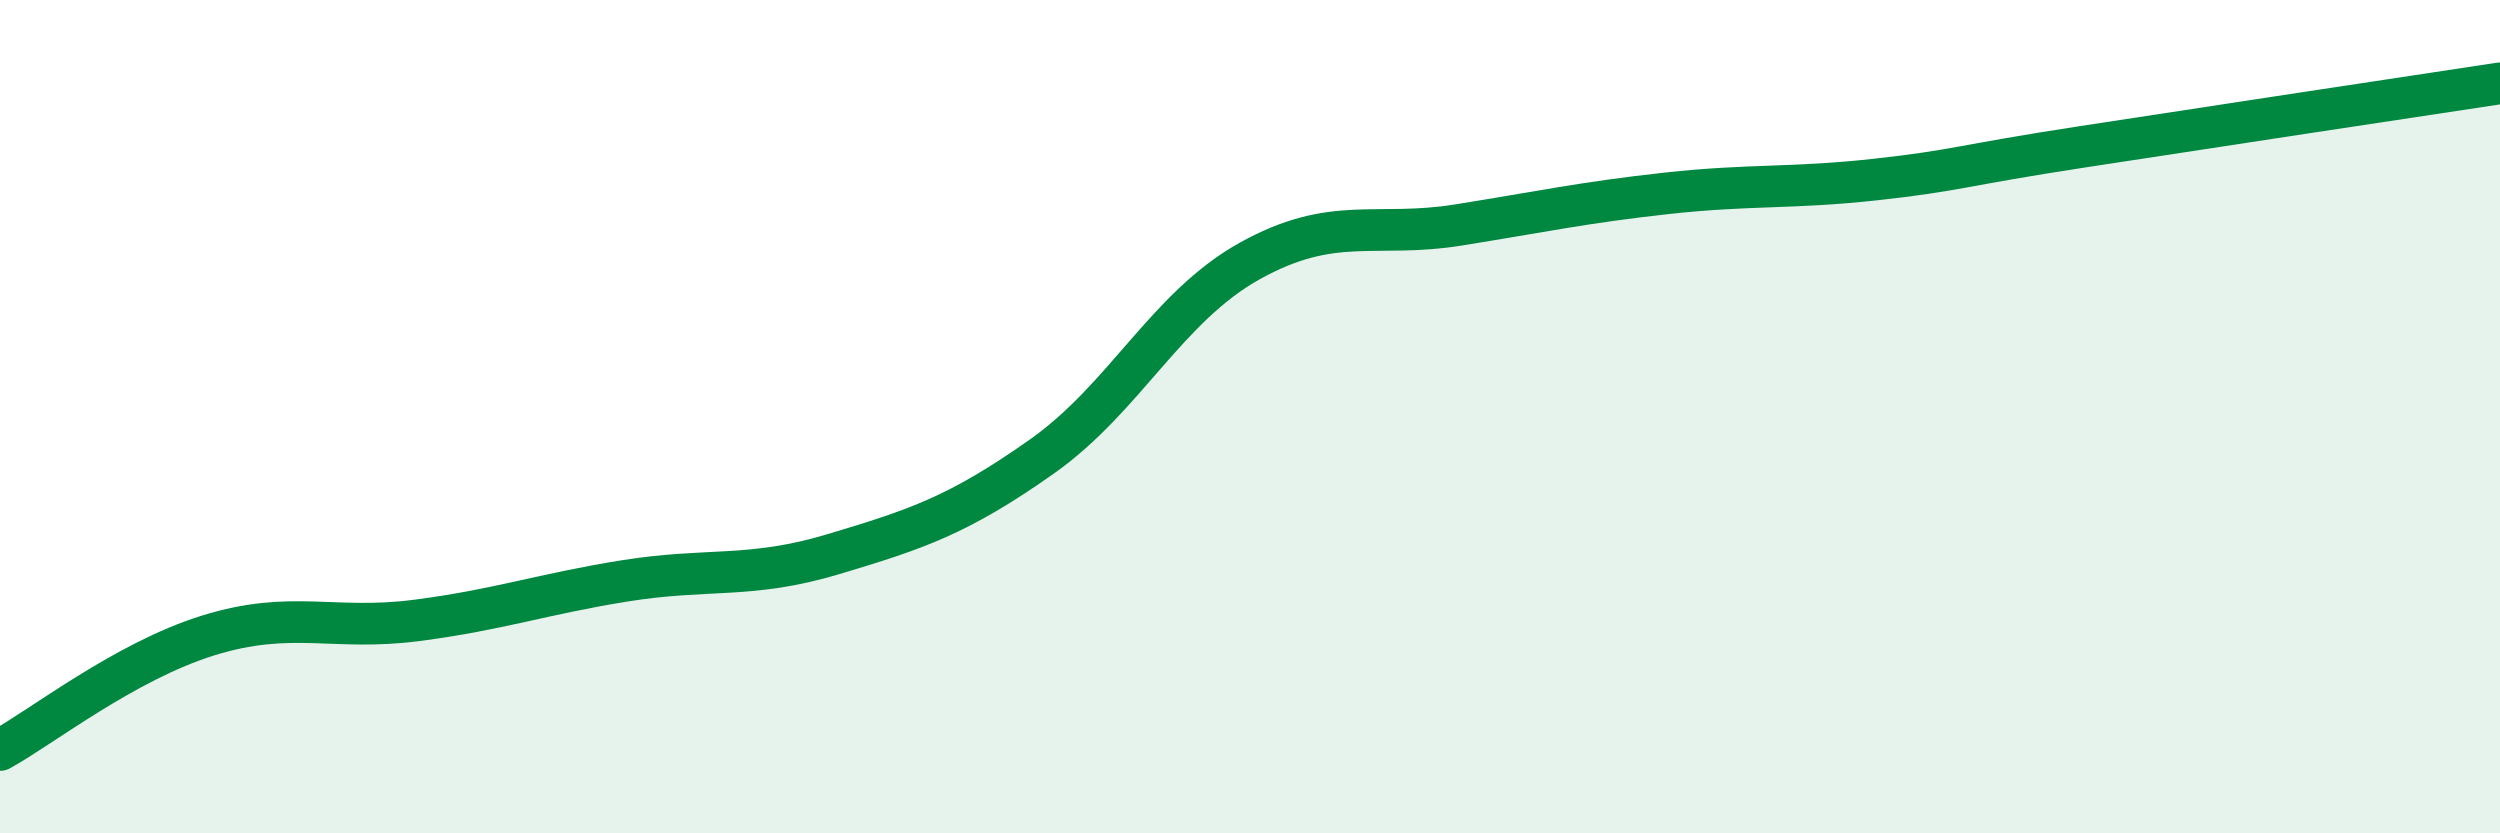
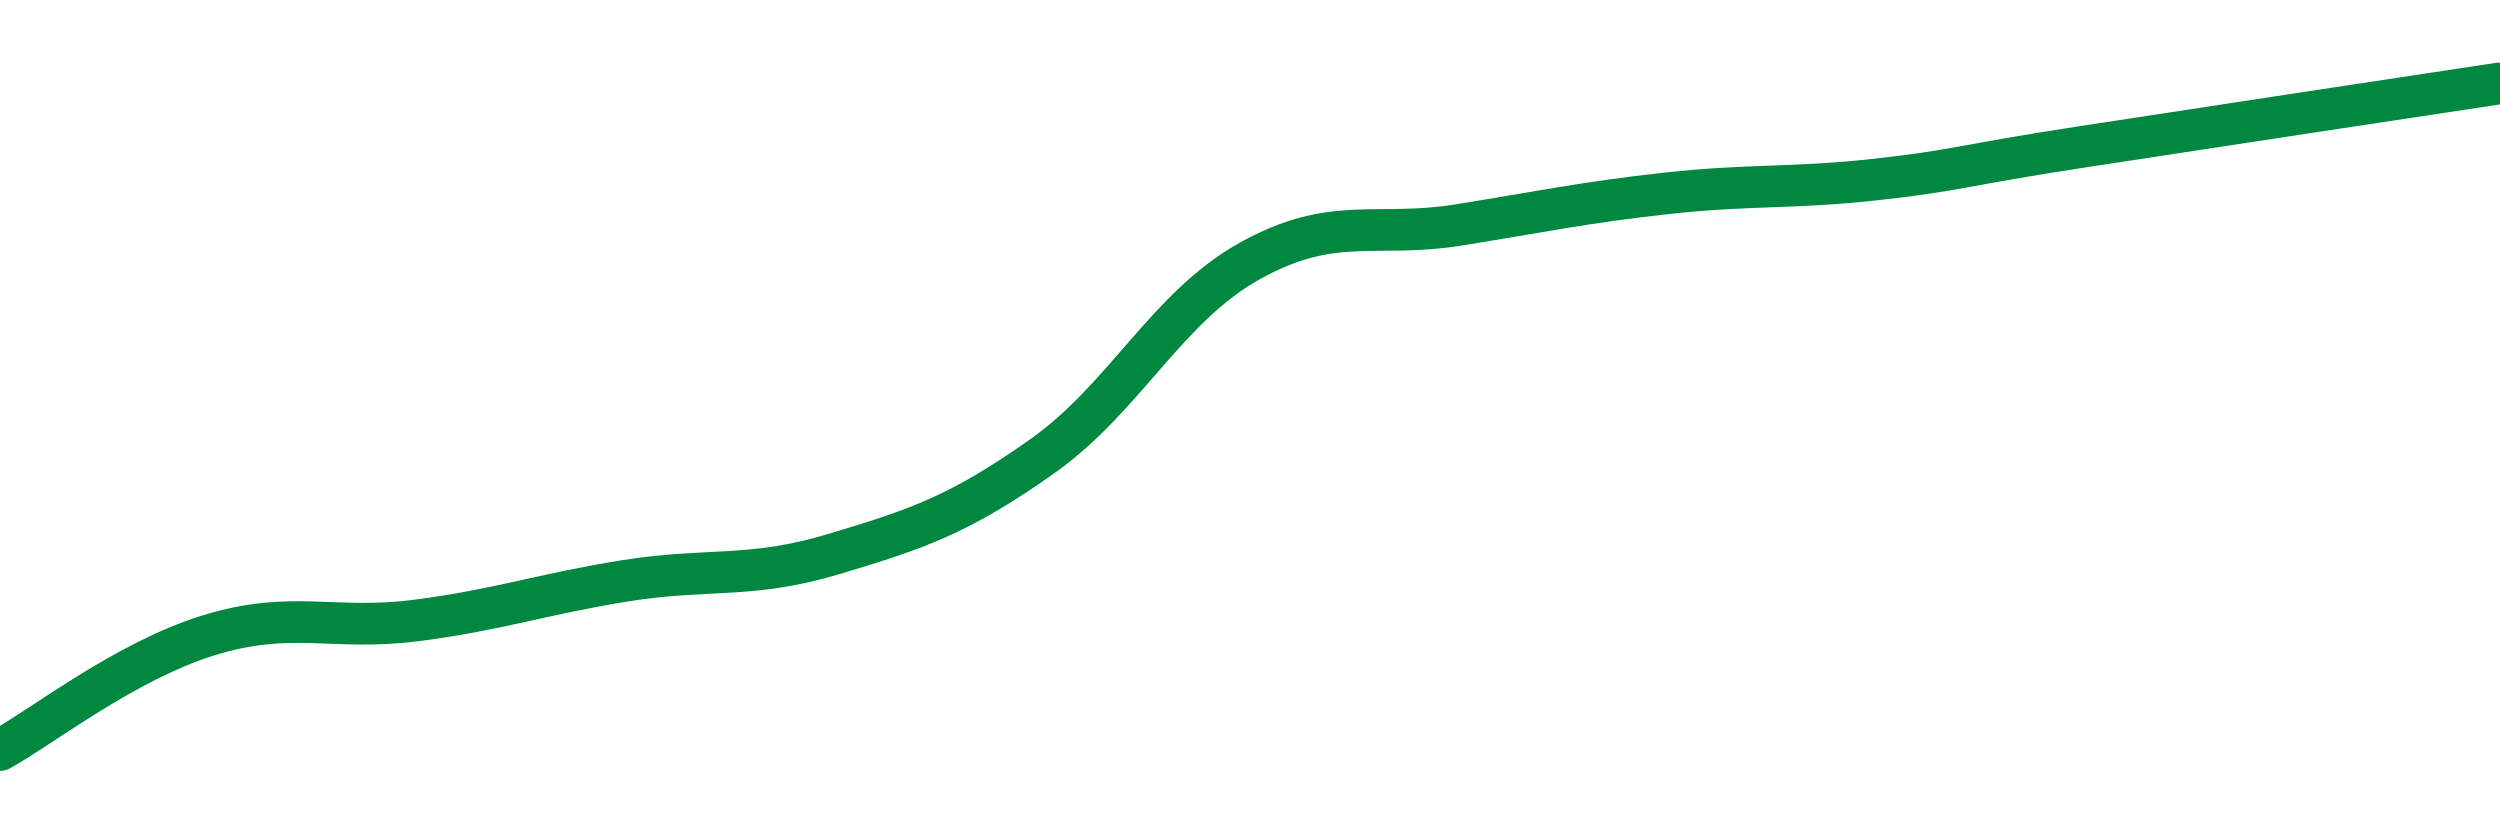
<svg xmlns="http://www.w3.org/2000/svg" width="60" height="20" viewBox="0 0 60 20">
-   <path d="M 0,18 C 1,17.45 3,15.87 5,15.25 C 7,14.63 8,15.15 10,14.89 C 12,14.63 13,14.26 15,13.94 C 17,13.62 18,13.9 20,13.3 C 22,12.7 23,12.37 25,10.96 C 27,9.55 28,7.37 30,6.26 C 32,5.15 33,5.72 35,5.4 C 37,5.08 38,4.86 40,4.64 C 42,4.42 43,4.53 45,4.31 C 47,4.09 47,3.98 50,3.52 C 53,3.06 58,2.3 60,2L60 20L0 20Z" fill="#008740" opacity="0.1" stroke-linecap="round" stroke-linejoin="round" />
  <path d="M 0,18 C 1,17.45 3,15.87 5,15.25 C 7,14.63 8,15.15 10,14.89 C 12,14.63 13,14.26 15,13.94 C 17,13.62 18,13.9 20,13.3 C 22,12.7 23,12.37 25,10.96 C 27,9.55 28,7.37 30,6.26 C 32,5.15 33,5.72 35,5.4 C 37,5.08 38,4.86 40,4.64 C 42,4.42 43,4.53 45,4.31 C 47,4.09 47,3.98 50,3.52 C 53,3.06 58,2.3 60,2" stroke="#008740" stroke-width="1" fill="none" stroke-linecap="round" stroke-linejoin="round" />
</svg>